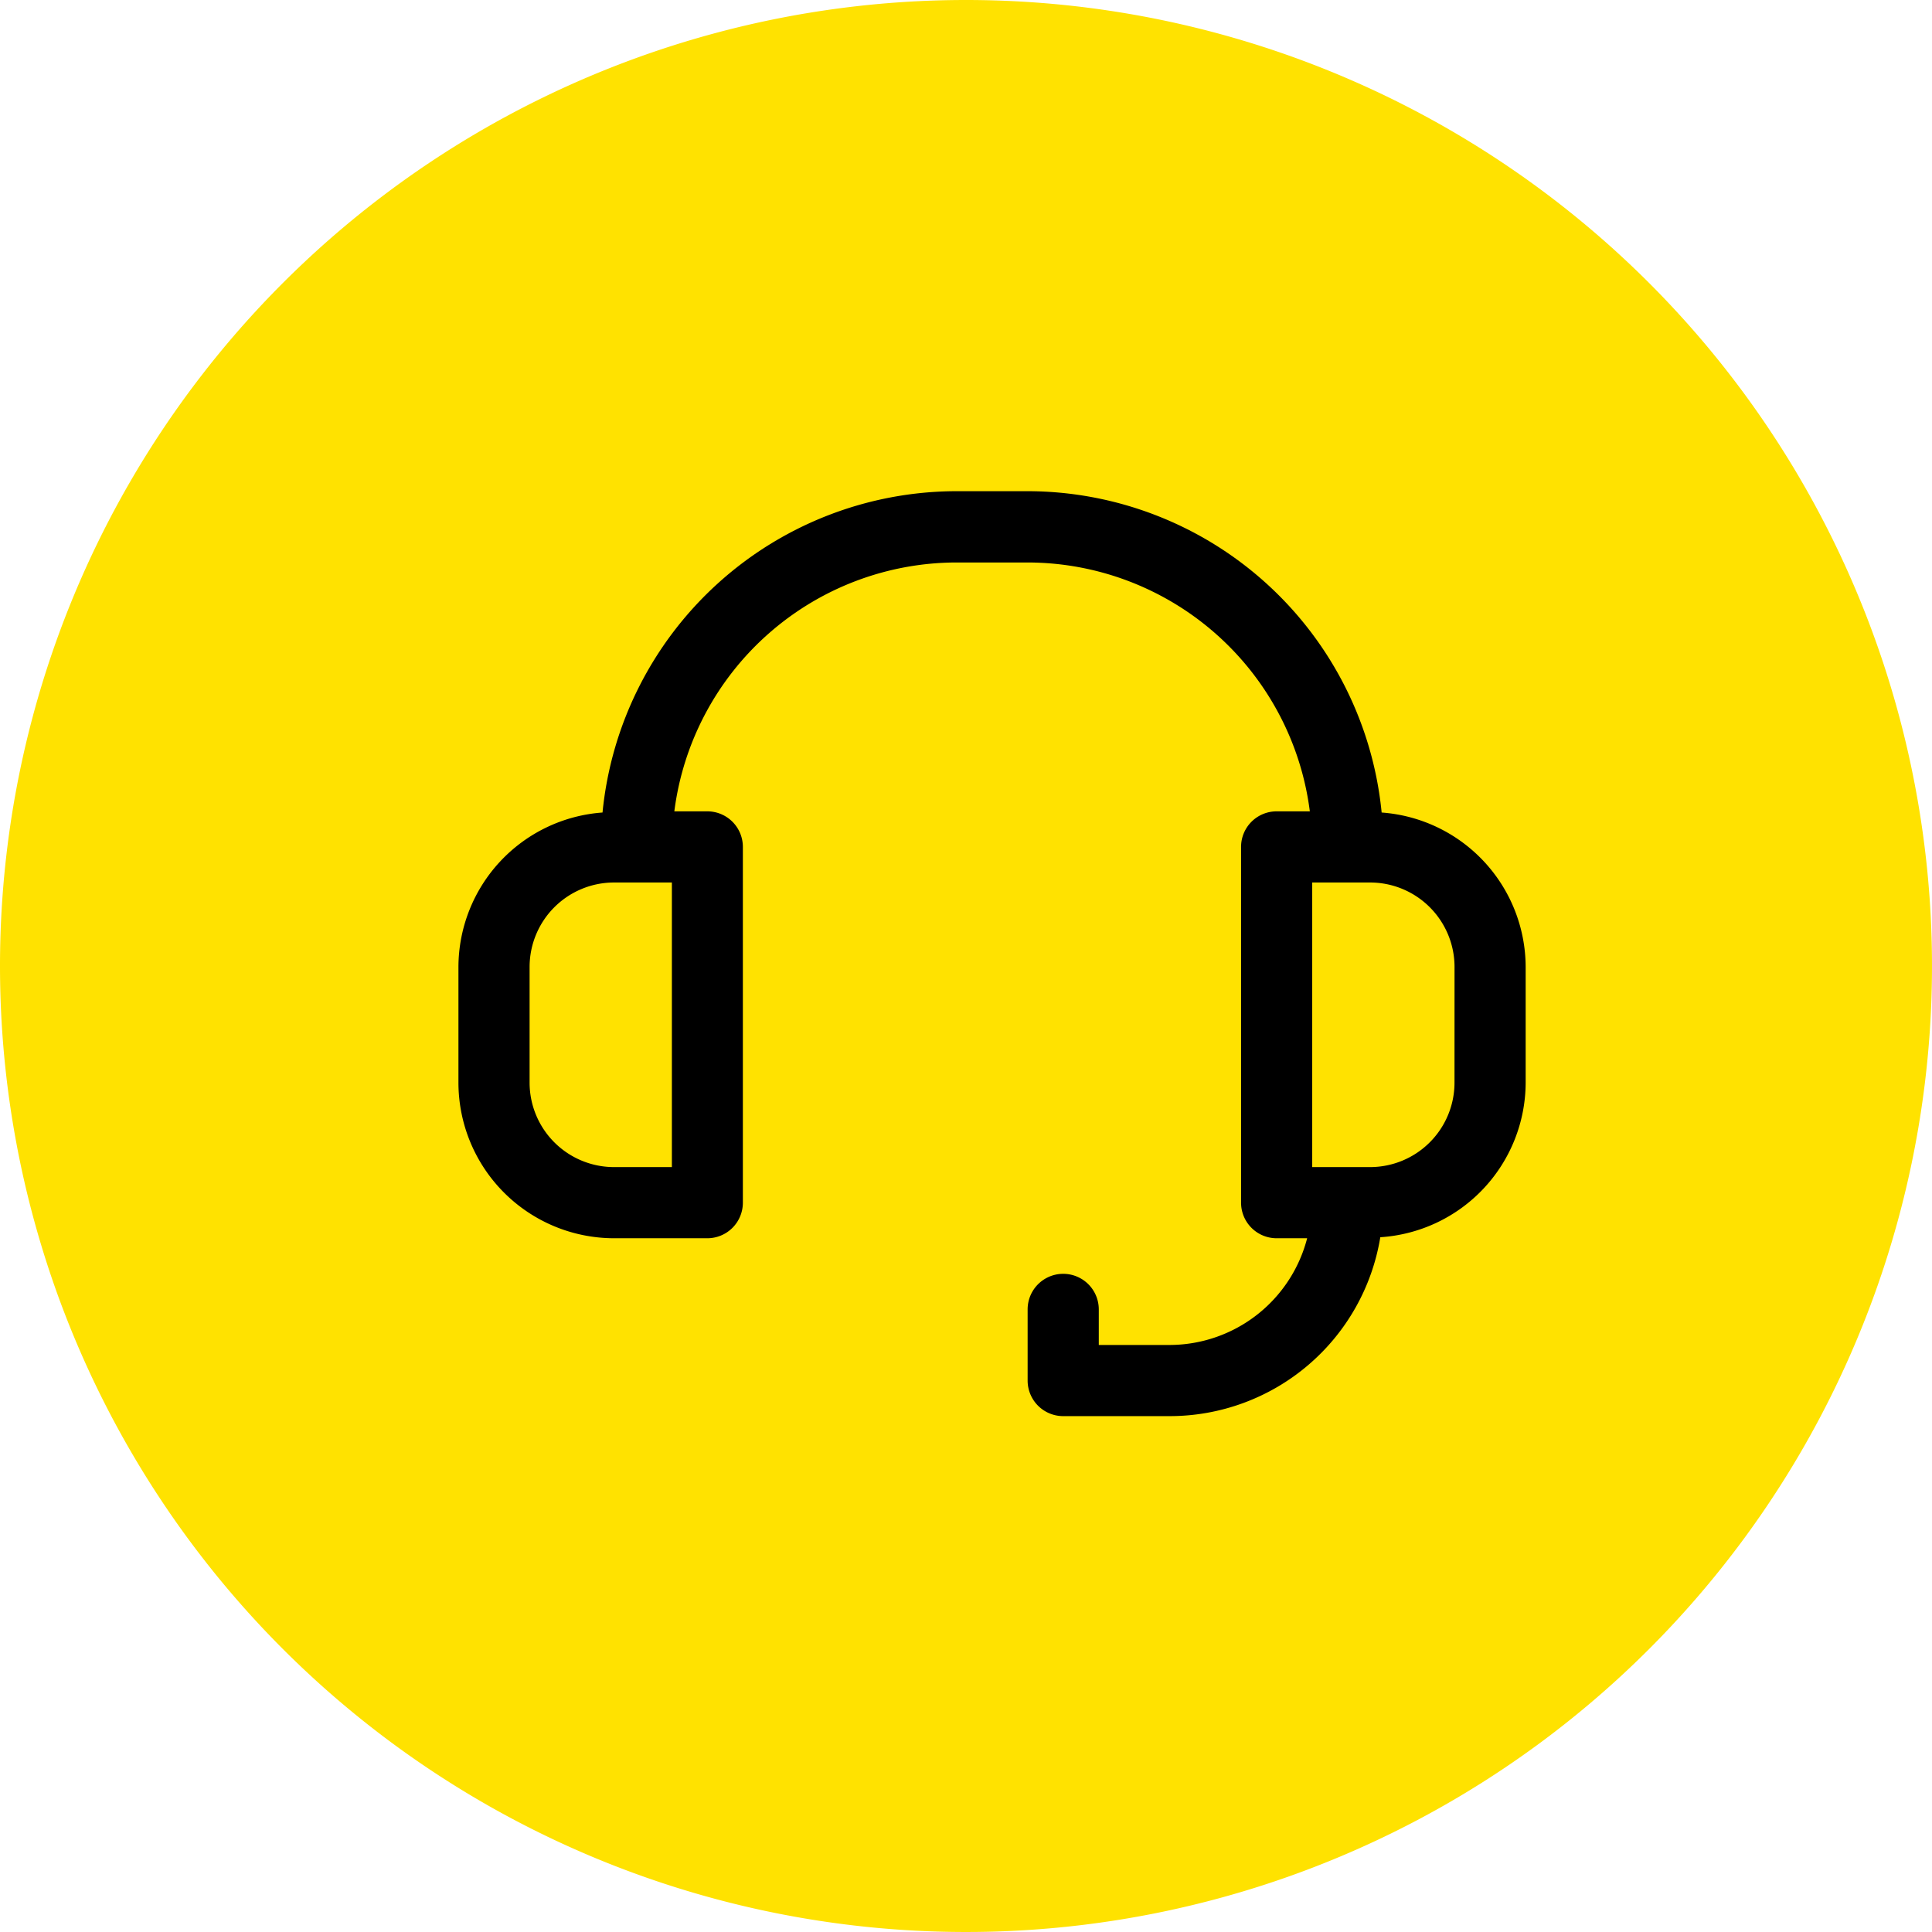
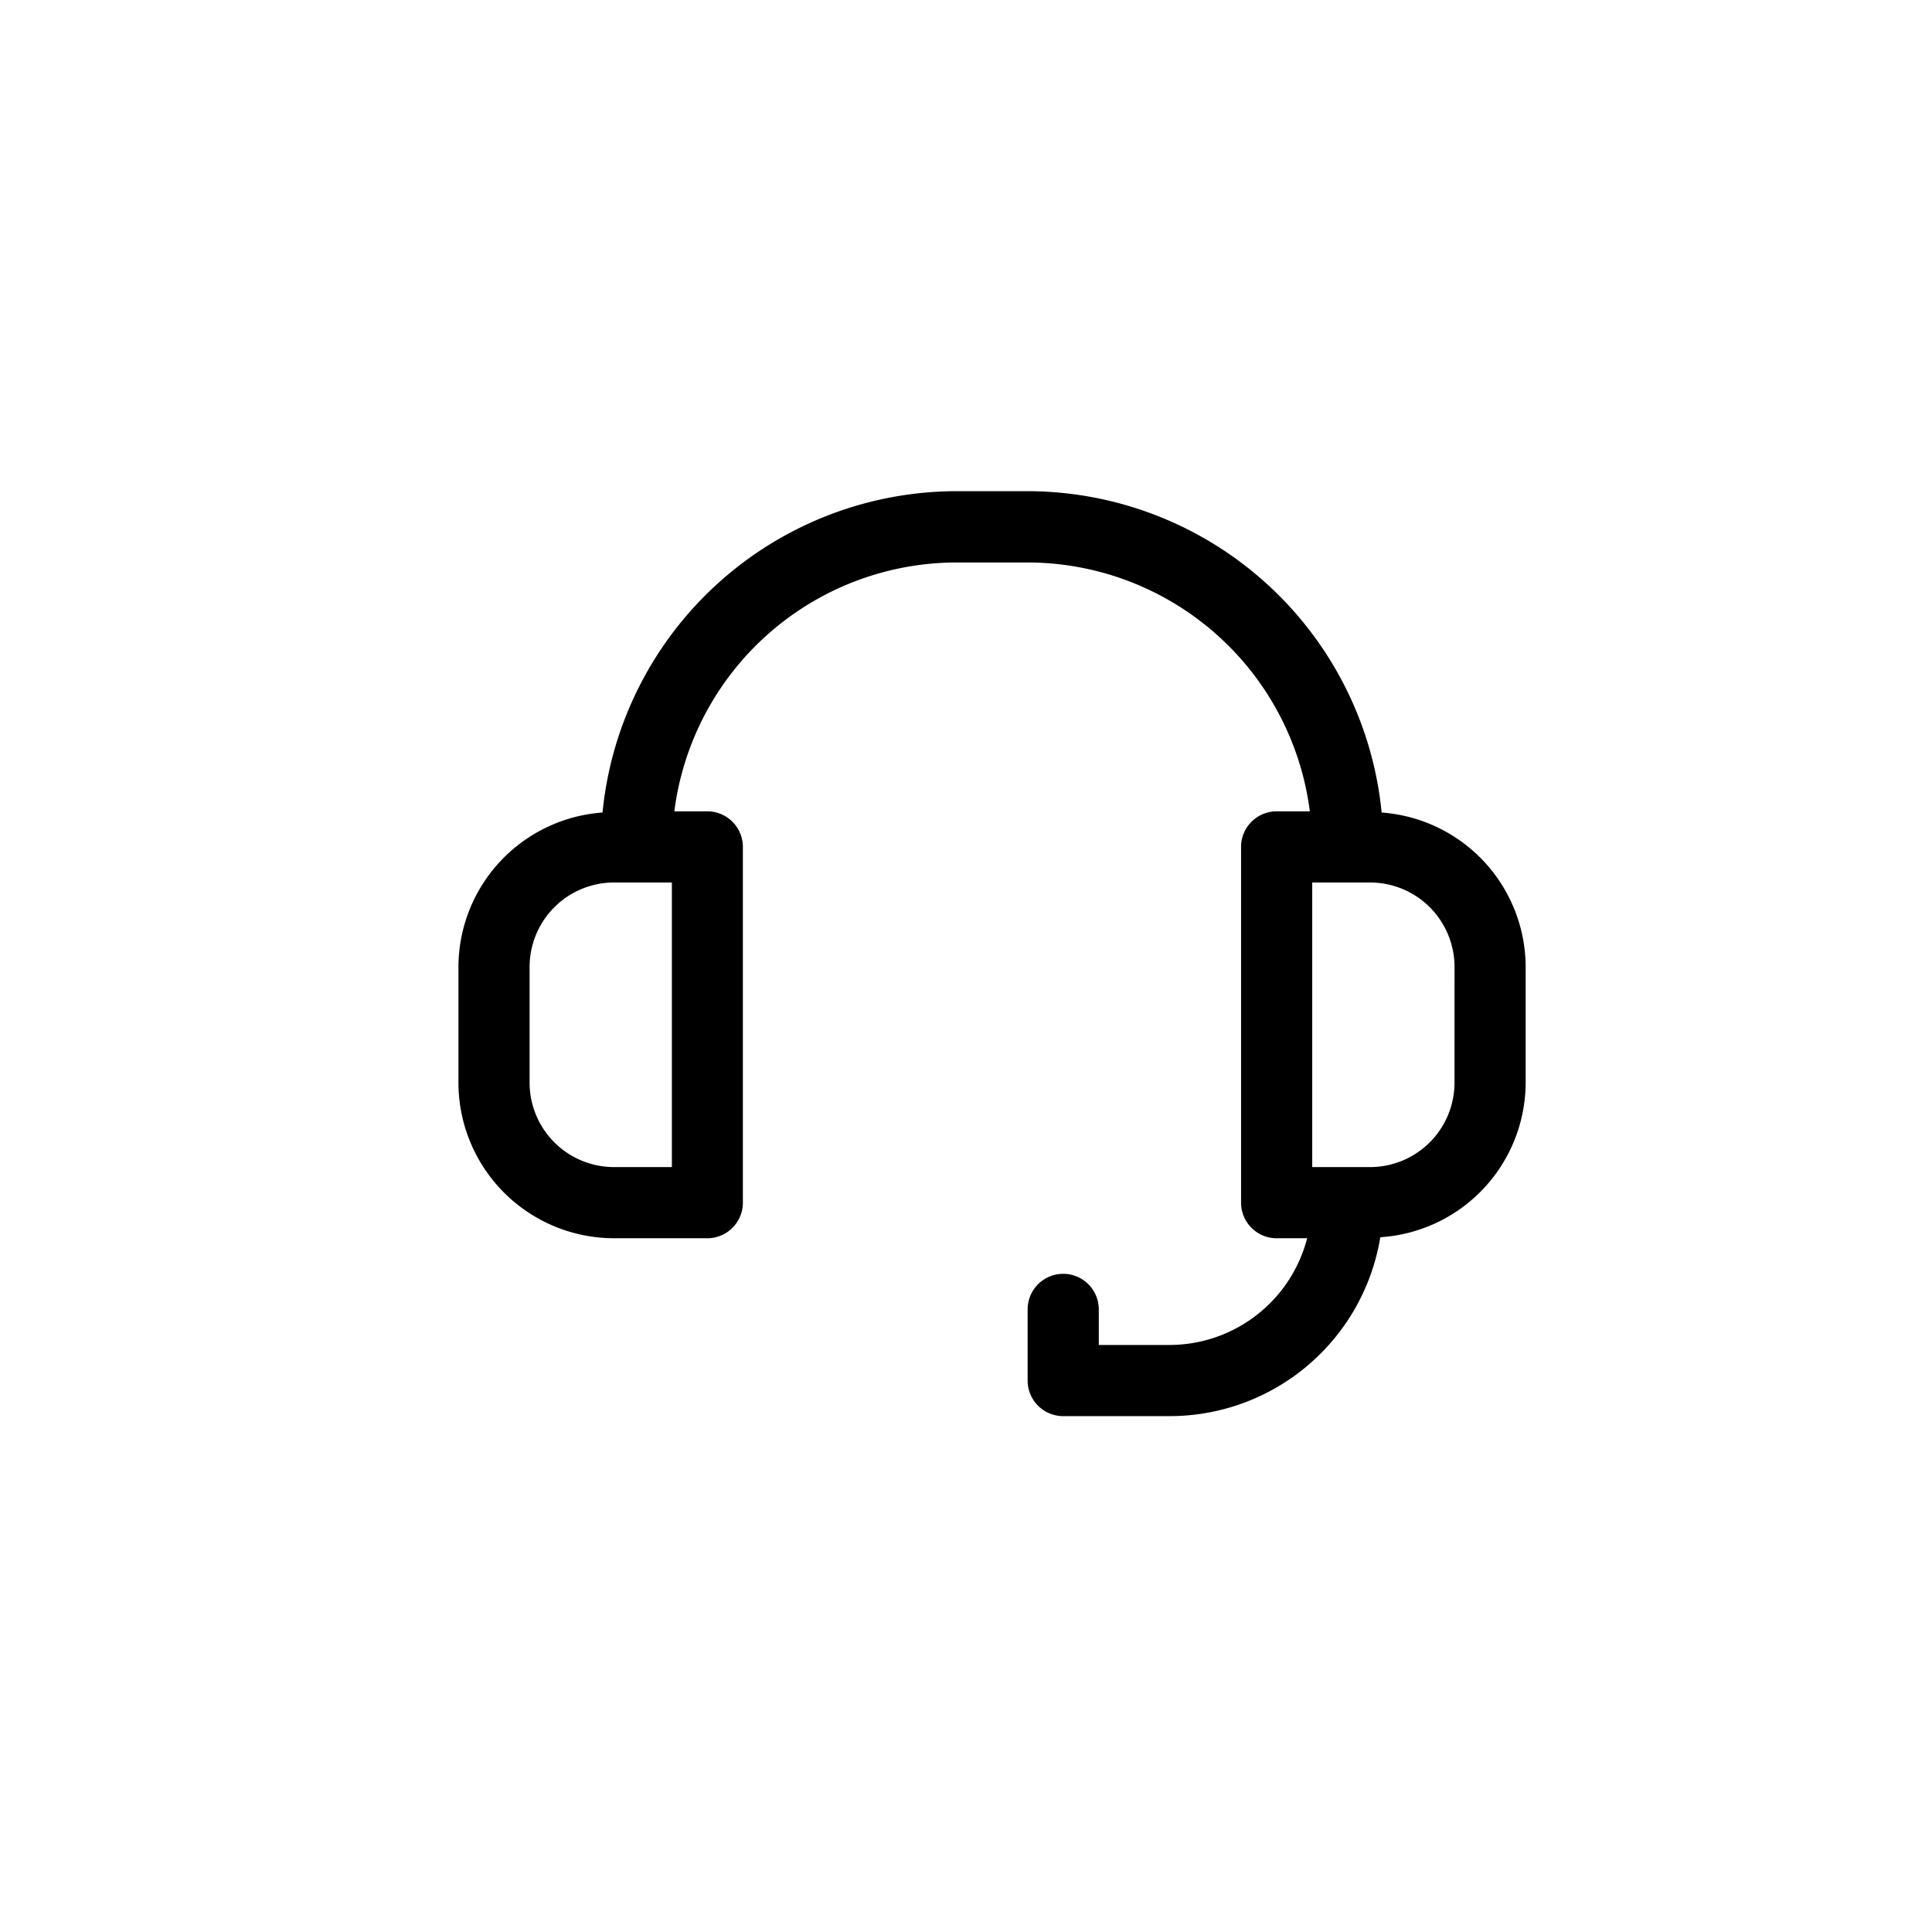
<svg xmlns="http://www.w3.org/2000/svg" width="59" height="59" viewBox="0 0 59 59">
  <defs>
    <style>
      .cls-1 {
        fill: #ffe200;
      }
    </style>
  </defs>
  <g id="Grupo_36060" data-name="Grupo 36060" transform="translate(-73)">
-     <path id="Trazado_20857" data-name="Trazado 20857" class="cls-1" d="M29.5,0A29.5,29.5,0,1,1,0,29.5,29.5,29.5,0,0,1,29.5,0Z" transform="translate(73)" />
    <path id="atencion-al-cliente" d="M29.193,12.813A10.877,10.877,0,0,0,18.382,3H16.209A10.877,10.877,0,0,0,5.4,12.813,4.741,4.741,0,0,0,1,17.528v3.535a4.756,4.756,0,0,0,4.751,4.751H8.6a1.086,1.086,0,0,0,1.086-1.086V13.864A1.086,1.086,0,0,0,8.6,12.777H7.593a8.7,8.7,0,0,1,8.616-7.6h2.173A8.7,8.7,0,0,1,27,12.777H25.987A1.086,1.086,0,0,0,24.9,13.864V24.728a1.086,1.086,0,0,0,1.086,1.086h.932a4.346,4.346,0,0,1-4.191,3.259H20.555V27.987a1.086,1.086,0,1,0-2.173,0v2.173a1.086,1.086,0,0,0,1.086,1.086h3.259a6.518,6.518,0,0,0,6.425-5.463,4.743,4.743,0,0,0,4.439-4.719V17.528a4.741,4.741,0,0,0-4.4-4.715ZM7.518,23.641H5.751a2.58,2.58,0,0,1-2.578-2.578V17.528A2.58,2.58,0,0,1,5.751,14.95H7.518Zm23.9-2.578a2.58,2.58,0,0,1-2.578,2.578H27.073V14.95h1.768a2.58,2.58,0,0,1,2.578,2.578Z" transform="translate(86 12)" />
  </g>
</svg>